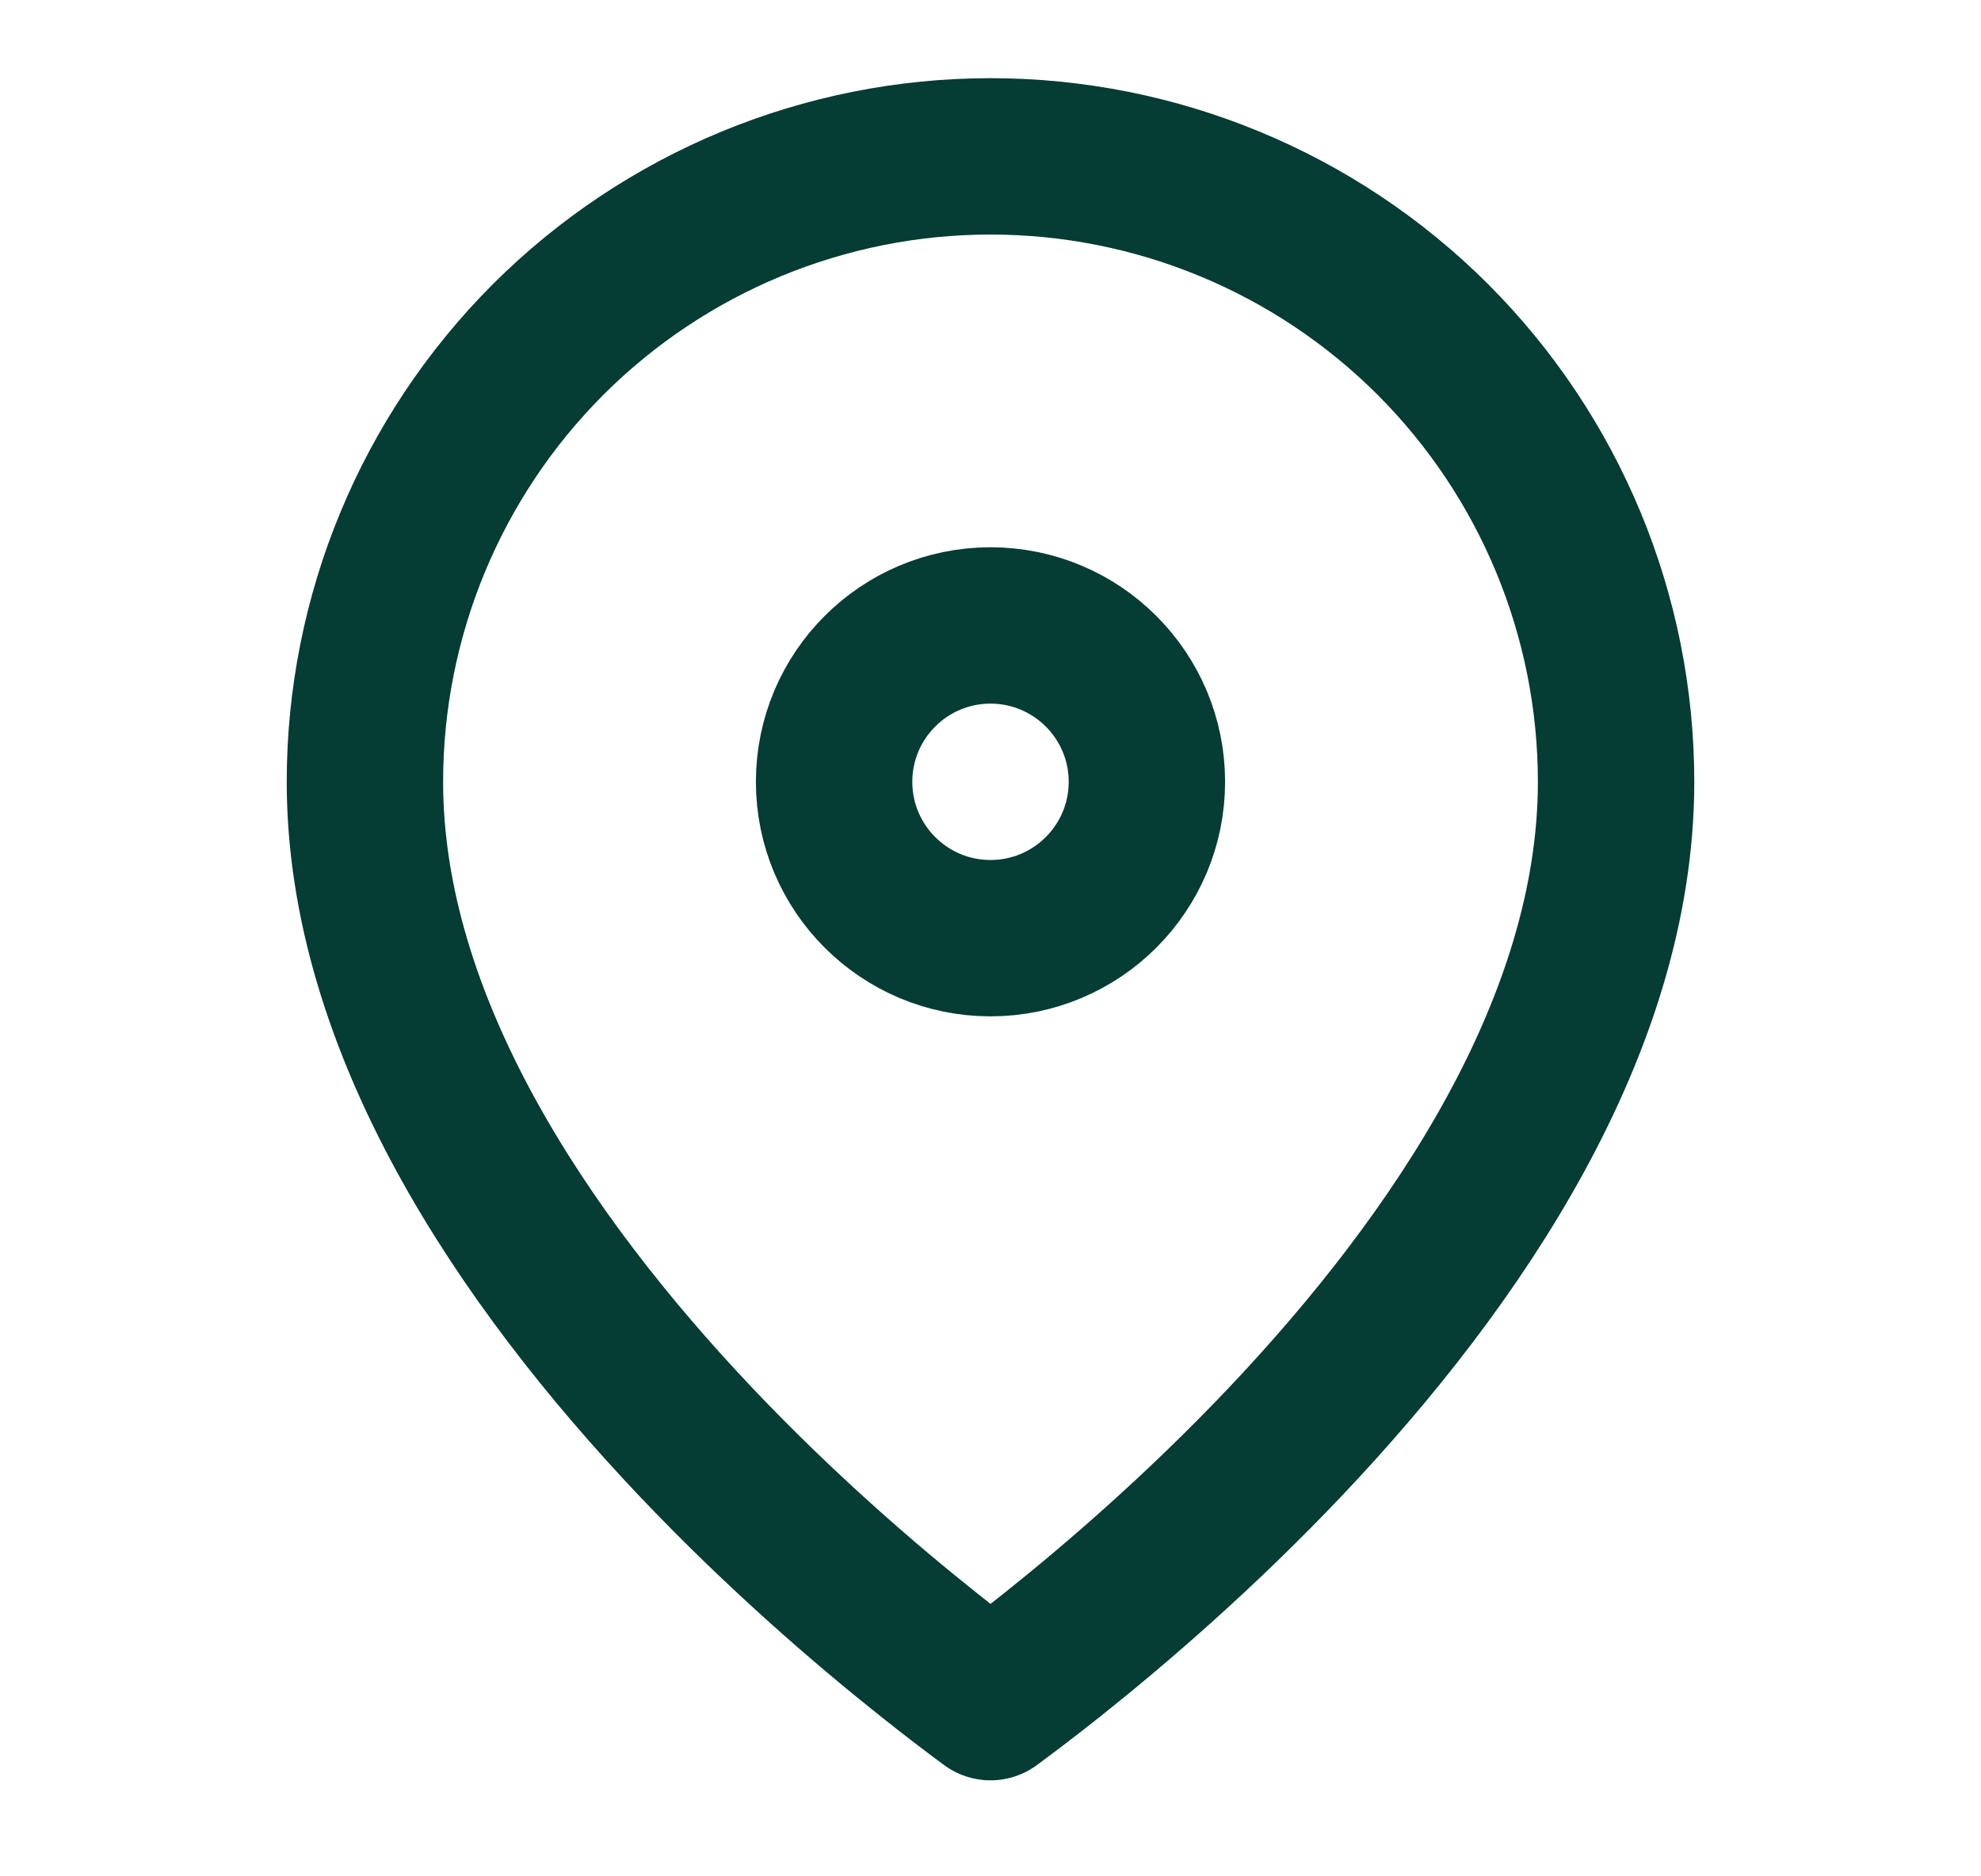
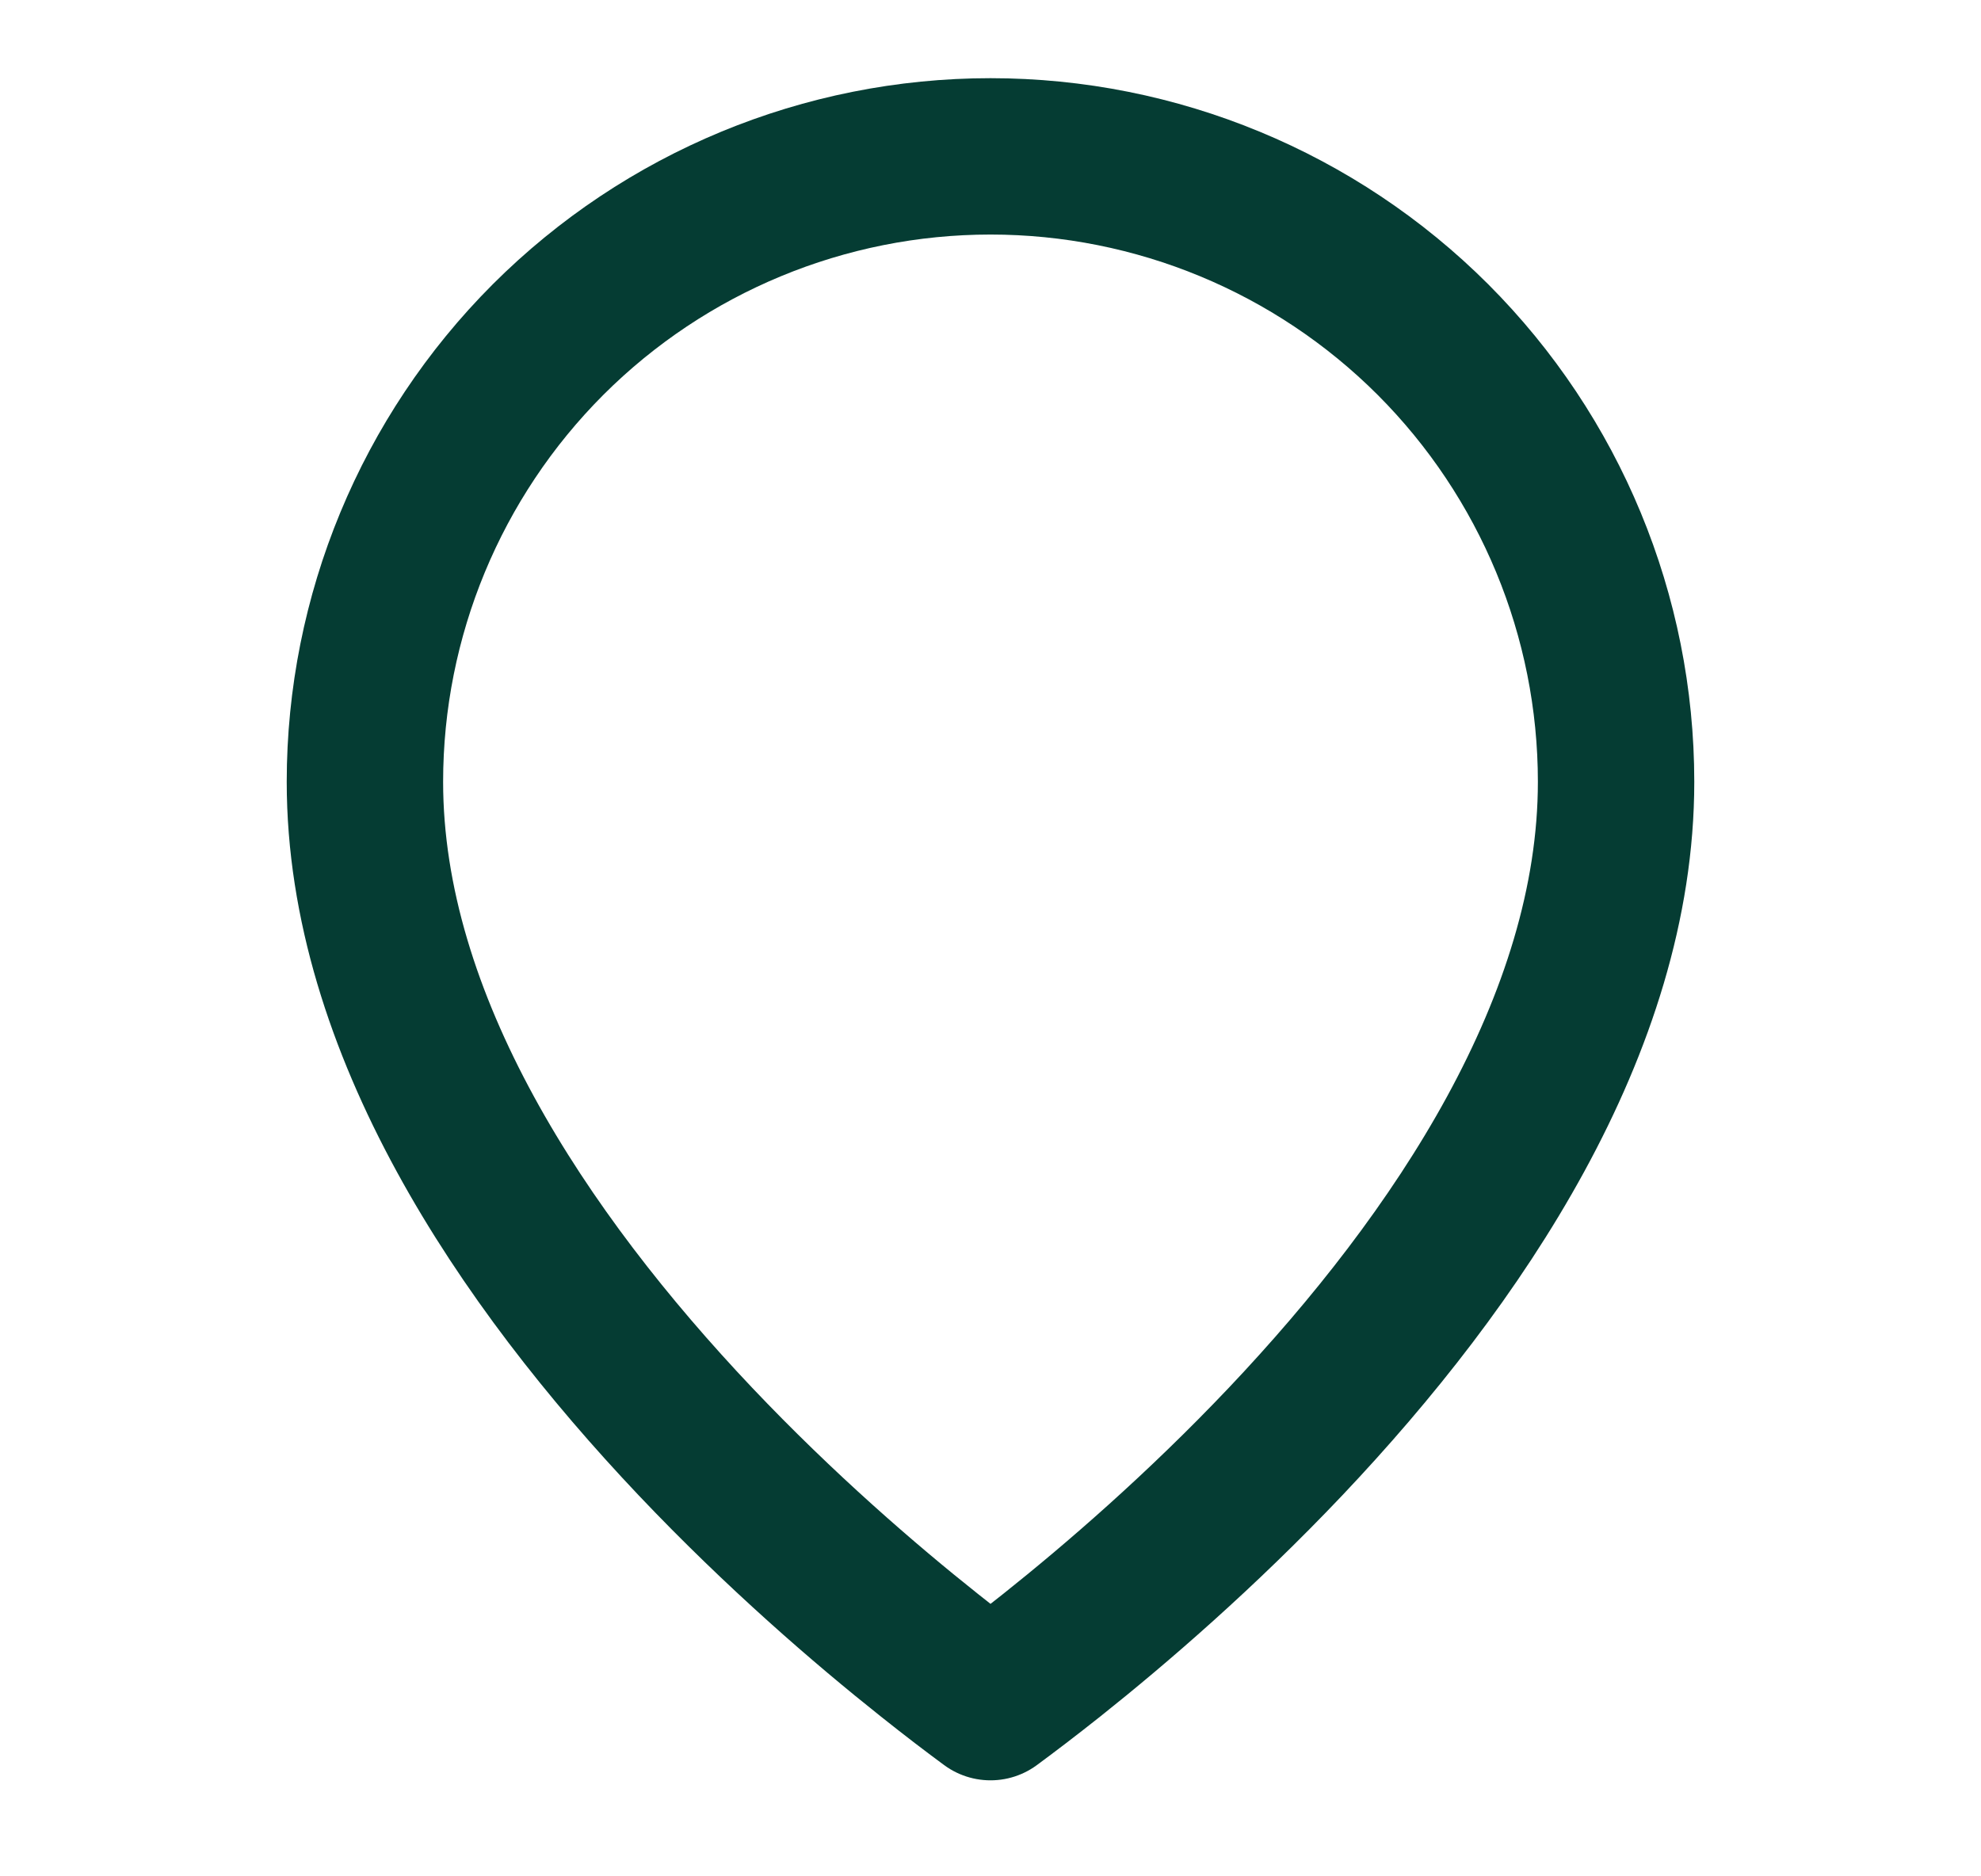
<svg xmlns="http://www.w3.org/2000/svg" width="19" height="18" viewBox="0 0 19 18" fill="none">
  <path d="M15.5 7.5C15.5 9.824 13.988 12.078 12.331 13.828C11.517 14.687 10.701 15.39 10.088 15.878C9.859 16.06 9.66 16.211 9.5 16.329C9.34 16.211 9.141 16.06 8.913 15.878C8.299 15.39 7.483 14.687 6.669 13.828C5.012 12.078 3.5 9.824 3.5 7.5C3.5 5.909 4.132 4.383 5.257 3.257C6.383 2.132 7.909 1.5 9.5 1.5C11.091 1.5 12.617 2.132 13.743 3.257C14.868 4.383 15.5 5.909 15.5 7.5Z" stroke="#053C33" stroke-width="1.5" stroke-linecap="round" stroke-linejoin="round" />
-   <path d="M11 7.5C11 8.328 10.328 9 9.5 9C8.672 9 8 8.328 8 7.5C8 6.672 8.672 6 9.5 6C10.328 6 11 6.672 11 7.5Z" stroke="#053C33" stroke-width="1.5" stroke-linecap="round" stroke-linejoin="round" />
</svg>